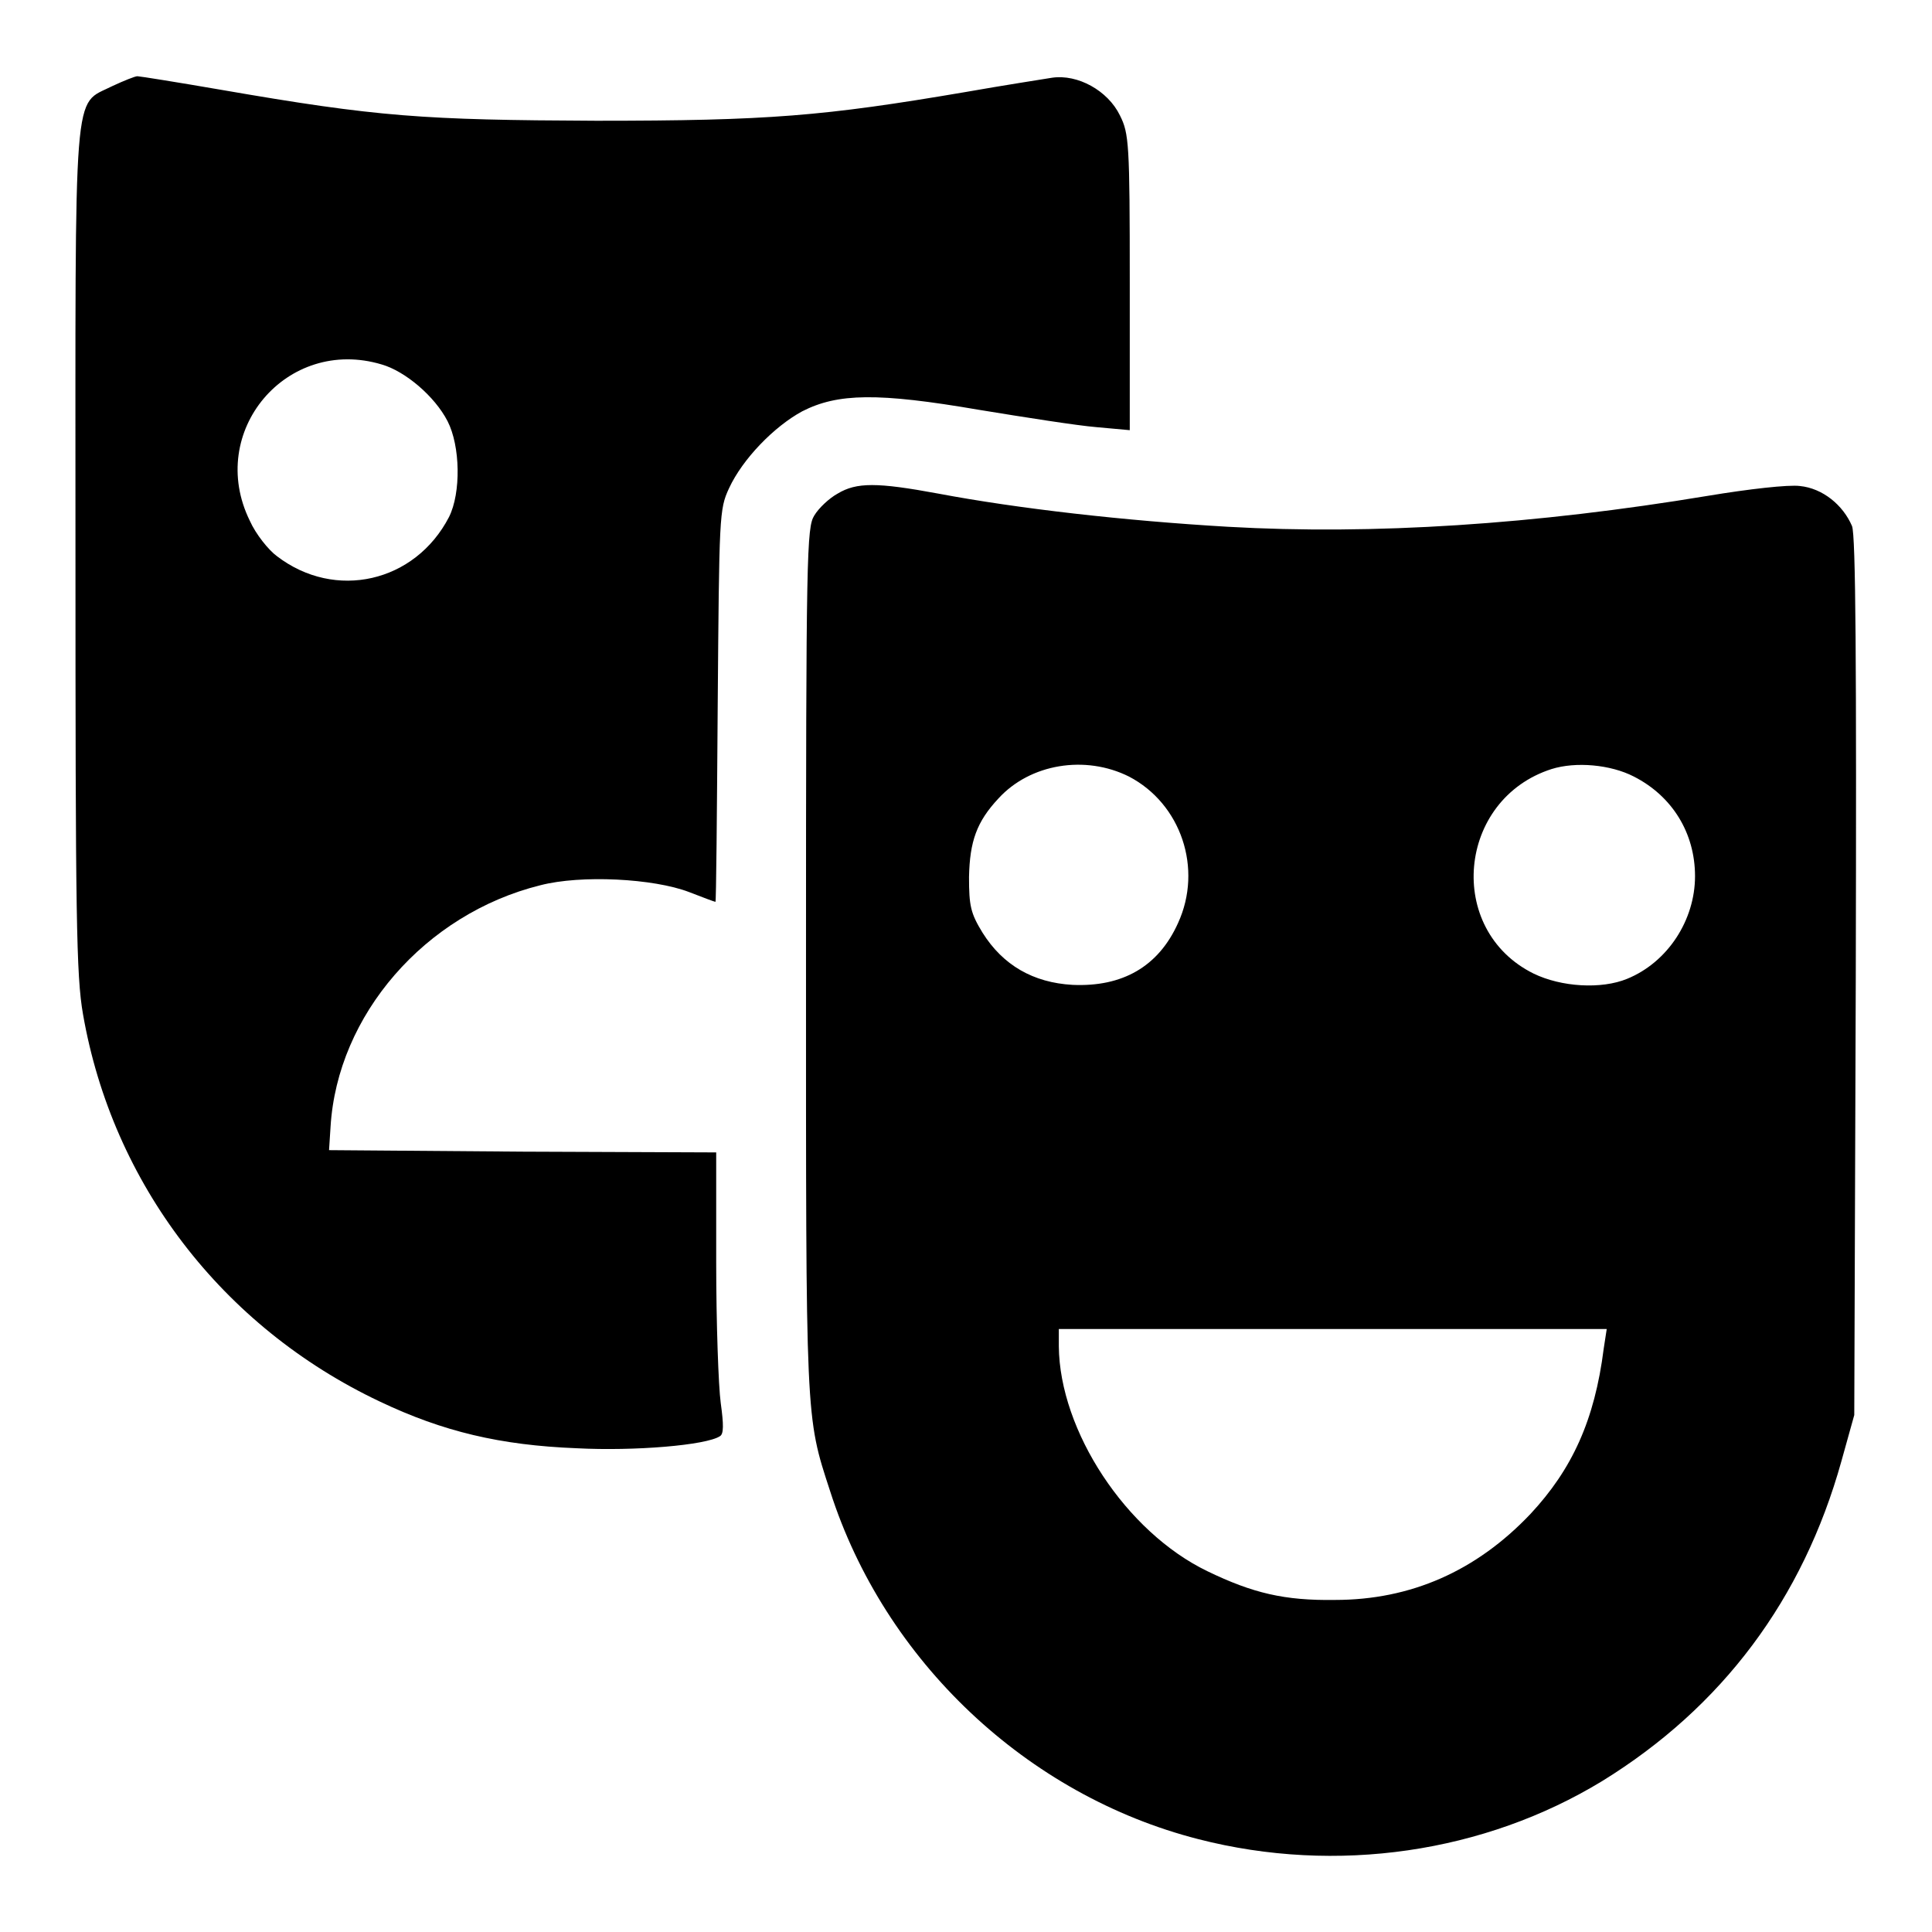
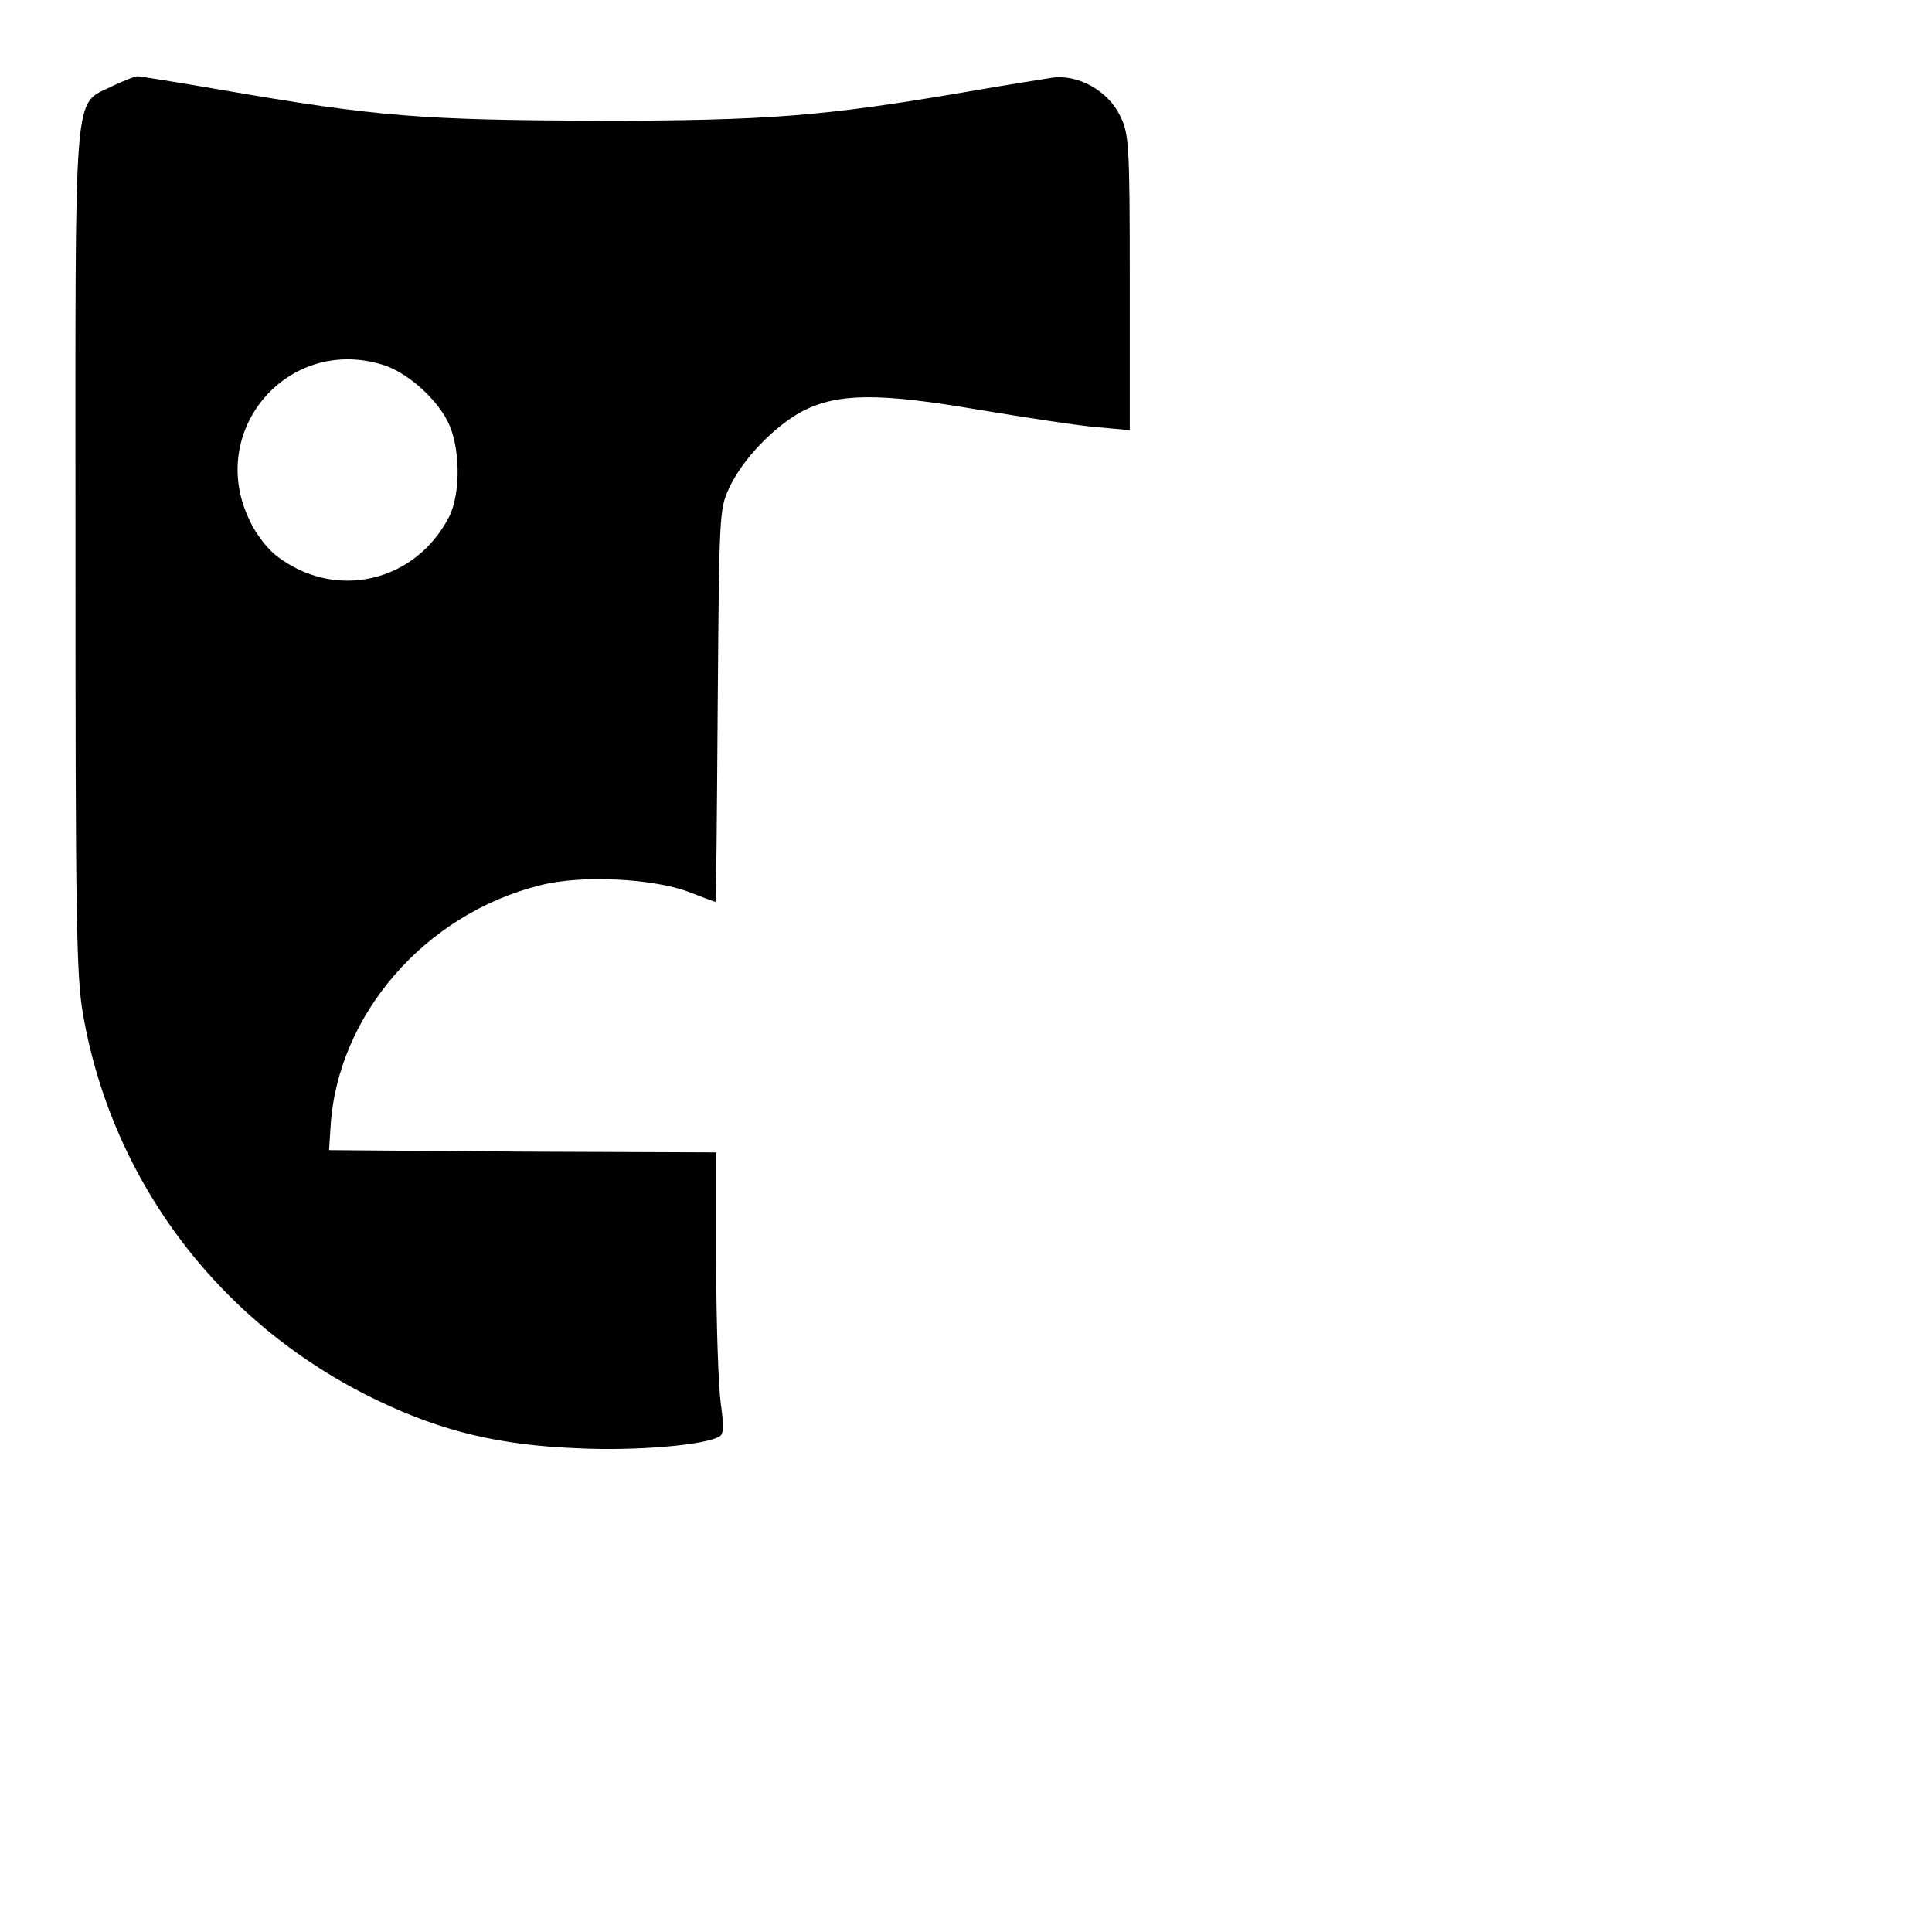
<svg xmlns="http://www.w3.org/2000/svg" version="1.1" x="0px" y="0px" viewBox="0 0 256 256" enable-background="new 0 0 256 256" xml:space="preserve">
  <g>
    <g>
      <g>
        <path fill="#000000" d="M14.9,11.4C9.6,14.1,10,9.8,10,72.9c0,48.5,0.1,56.4,1,61.5c3.9,22.4,18.4,41.4,39.3,51.3c8.4,4,16,5.8,26.1,6.2c7.7,0.4,17.2-0.4,19-1.6c0.5-0.3,0.5-1.5,0.1-4.4c-0.3-2.2-0.6-10.6-0.6-18.6v-14.6l-25.6-0.1l-25.7-0.2l0.2-3.1c0.9-14.8,12.5-28.2,27.8-32c5.4-1.4,15-0.9,19.7,0.9c1.8,0.7,3.4,1.3,3.5,1.3c0.1,0,0.2-11.7,0.3-26c0.2-25.2,0.2-26,1.5-28.8c1.8-3.9,6-8.2,9.7-10.2c4.7-2.4,10-2.5,23.4-0.2c6.1,1,13.1,2.1,15.6,2.3l4.4,0.4V37.4c0-18.4-0.1-19.7-1.3-22.1c-1.6-3.3-5.6-5.5-9-5c-1.2,0.2-6.4,1-11.5,1.9c-18.8,3.2-26.1,3.8-48.9,3.8c-23-0.1-28.9-0.5-49.7-4.1c-5.8-1-10.8-1.8-11.1-1.8C17.9,10.1,16.4,10.7,14.9,11.4z M50.6,48.3c3.1,0.9,7,4.2,8.7,7.5c1.7,3.3,1.8,9.5,0.2,12.7c-4.5,8.7-15.1,11.1-22.8,5.2c-1.1-0.8-2.8-2.9-3.6-4.7C27.3,57.2,38,44.5,50.6,48.3z" />
-         <path fill="#000000" d="M111,65.4c-1.1,0.6-2.5,1.9-3.1,2.9c-1,1.6-1.1,4.8-1.1,58.9c0,61.4-0.1,60.3,3.2,70.4c7.2,22.5,26.1,40.3,48.8,46.1c18.3,4.7,37.9,1.8,53.5-7.7c15.9-9.8,26.6-24.1,31.7-42.4l1.7-6.1l0.2-58c0.1-41.6,0-58.6-0.5-59.8c-1.2-2.8-3.9-5-6.9-5.3c-1.5-0.2-6.8,0.4-12.2,1.3c-22.9,3.8-44.4,5.2-63.6,4.1c-13.7-0.8-27.8-2.4-38.4-4.4C116.2,63.9,113.5,63.9,111,65.4z M149.6,102.9c6.9,3.6,9.8,12.2,6.5,19.4c-2.6,5.8-7.4,8.5-14,8.2c-5.2-0.3-9.2-2.6-11.9-6.9c-1.6-2.6-1.8-3.6-1.8-7.4c0.1-4.7,1-7.3,3.9-10.4C136.5,101.2,143.8,100,149.6,102.9z M216.5,102.9c5.1,2.6,8.1,7.5,8.1,13.2c0,5.8-3.6,11.4-9,13.6c-3.4,1.4-8.7,1.1-12.4-0.7c-11.7-5.8-10.1-23.1,2.4-27.1C208.8,100.9,213.4,101.3,216.5,102.9z M212.5,178.7c-1.2,9.5-4.2,16-9.7,21.9c-7.2,7.6-15.9,11.4-25.9,11.4c-6.7,0.1-10.9-0.9-16.9-3.8c-10.8-5.2-19.6-18.6-19.7-29.8v-2.3h36.3h36.3L212.5,178.7z" />
      </g>
    </g>
  </g>
</svg>